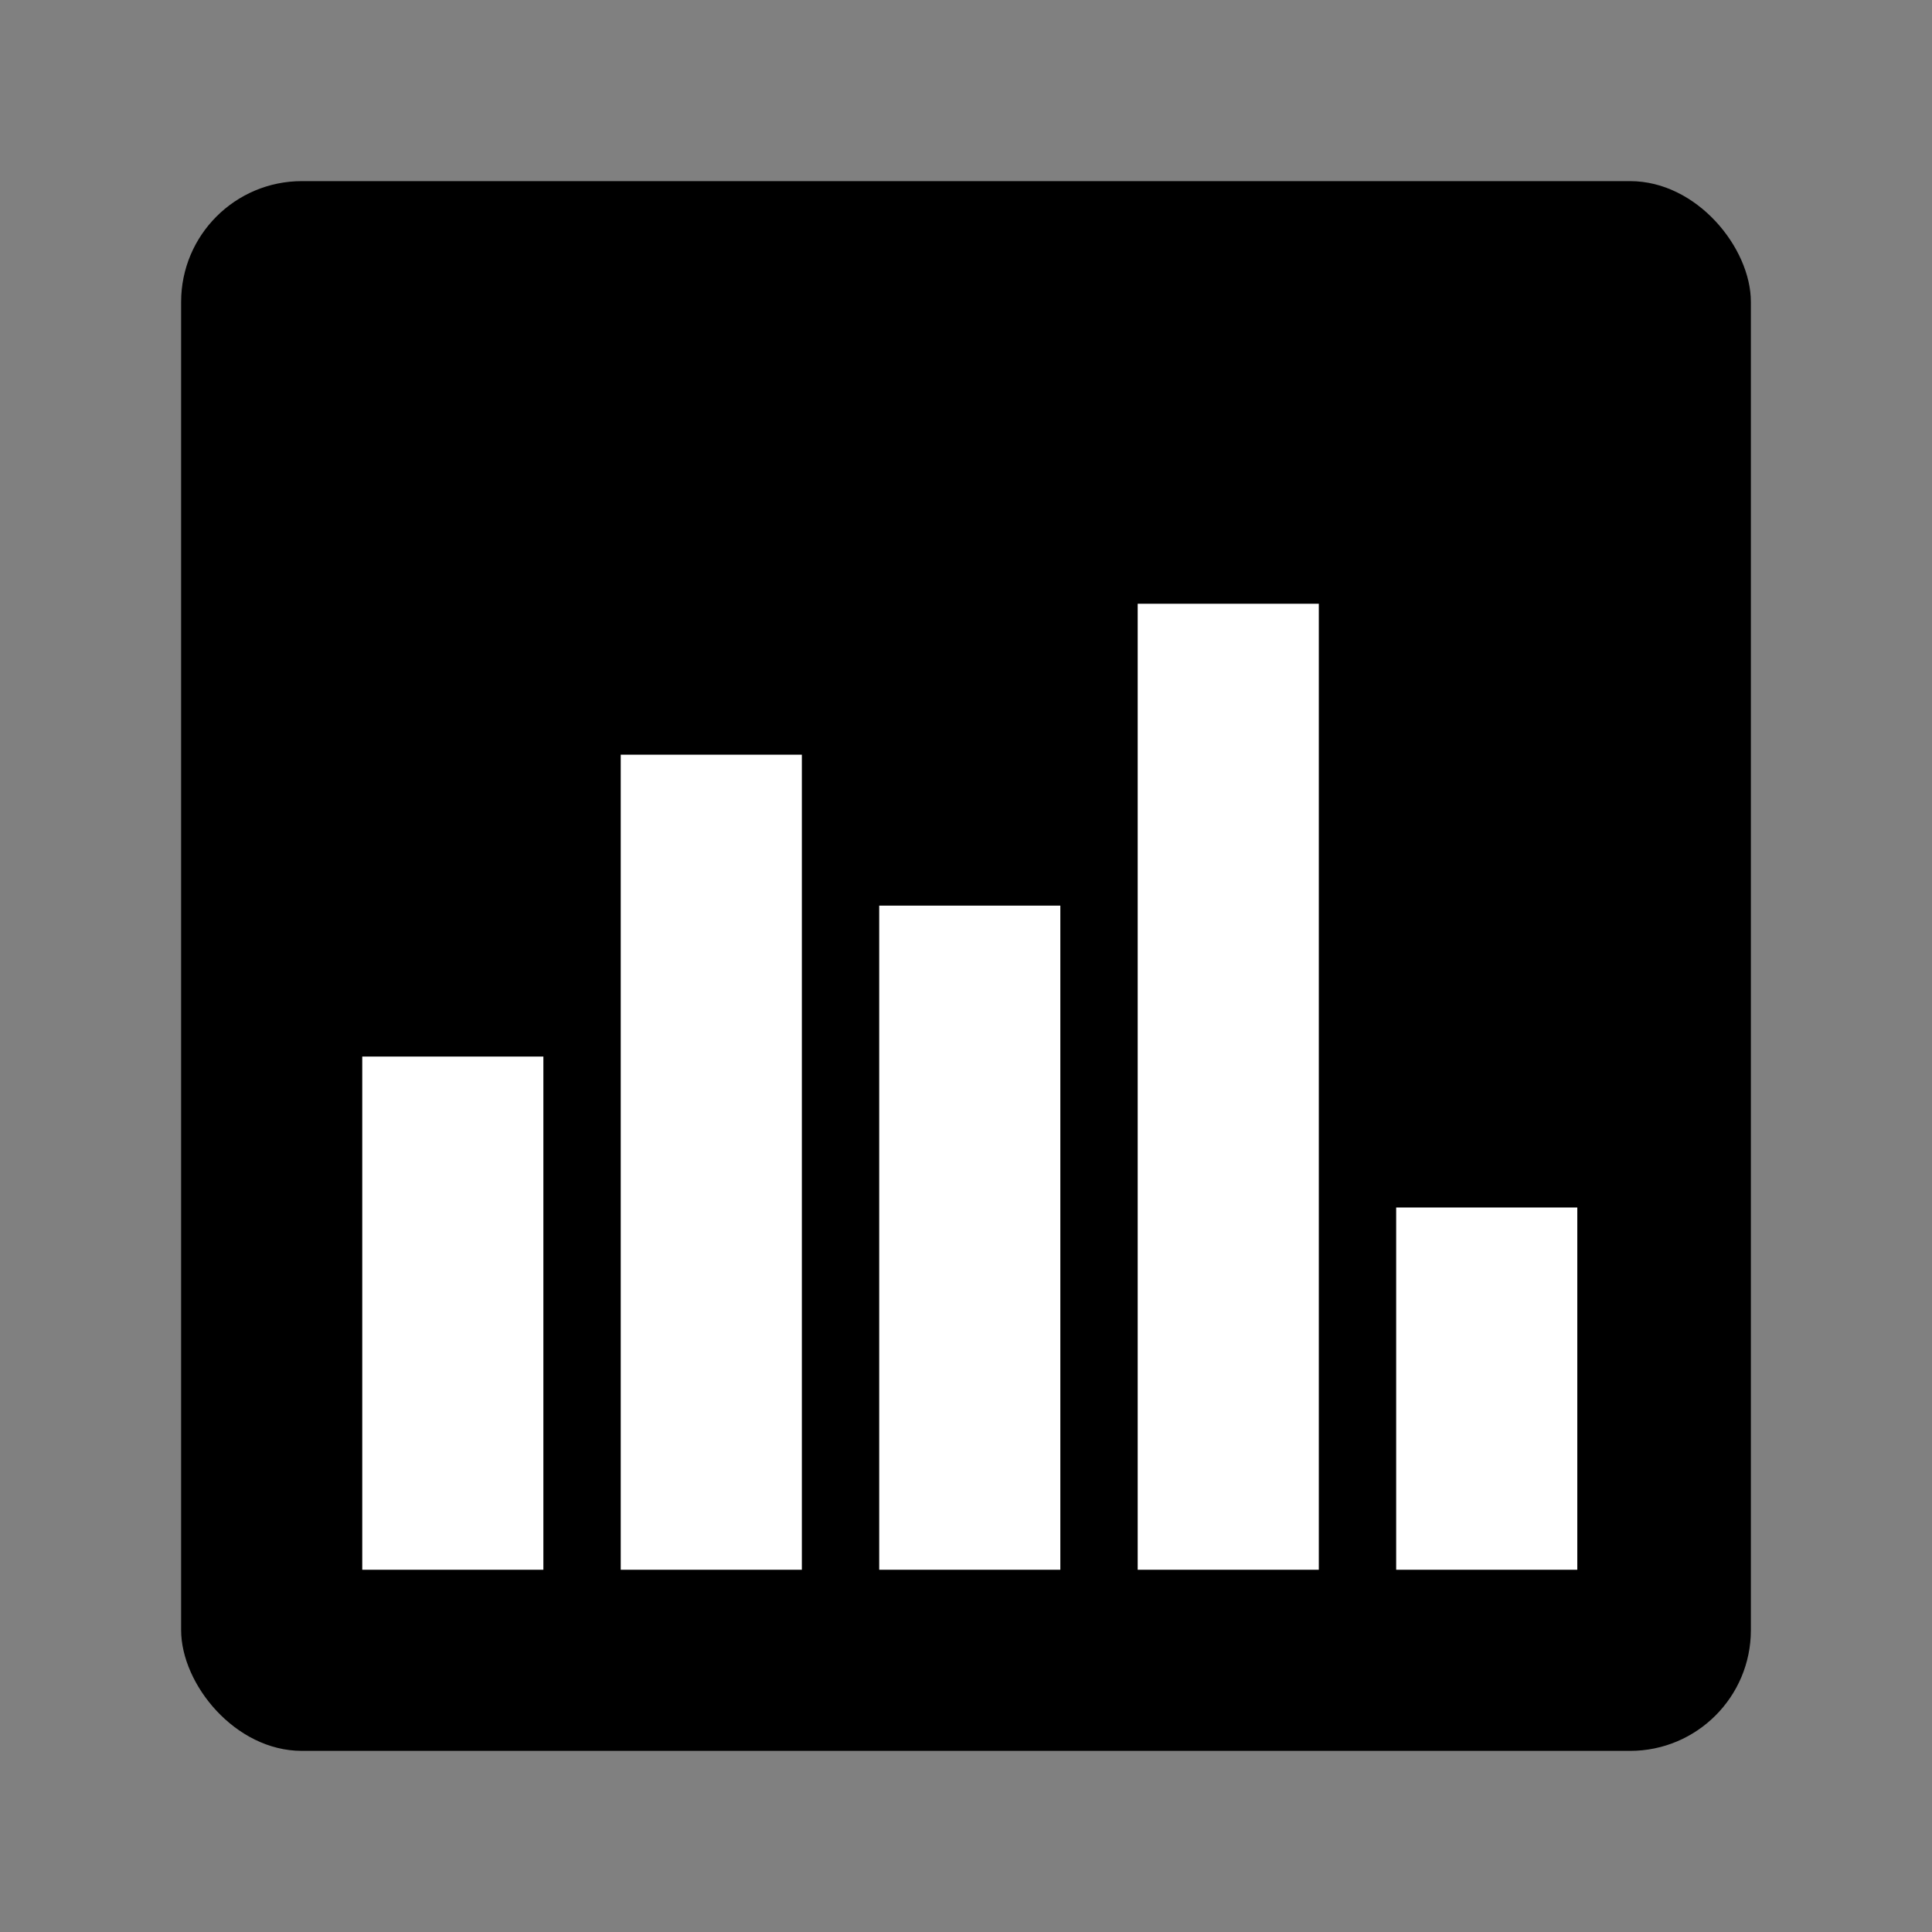
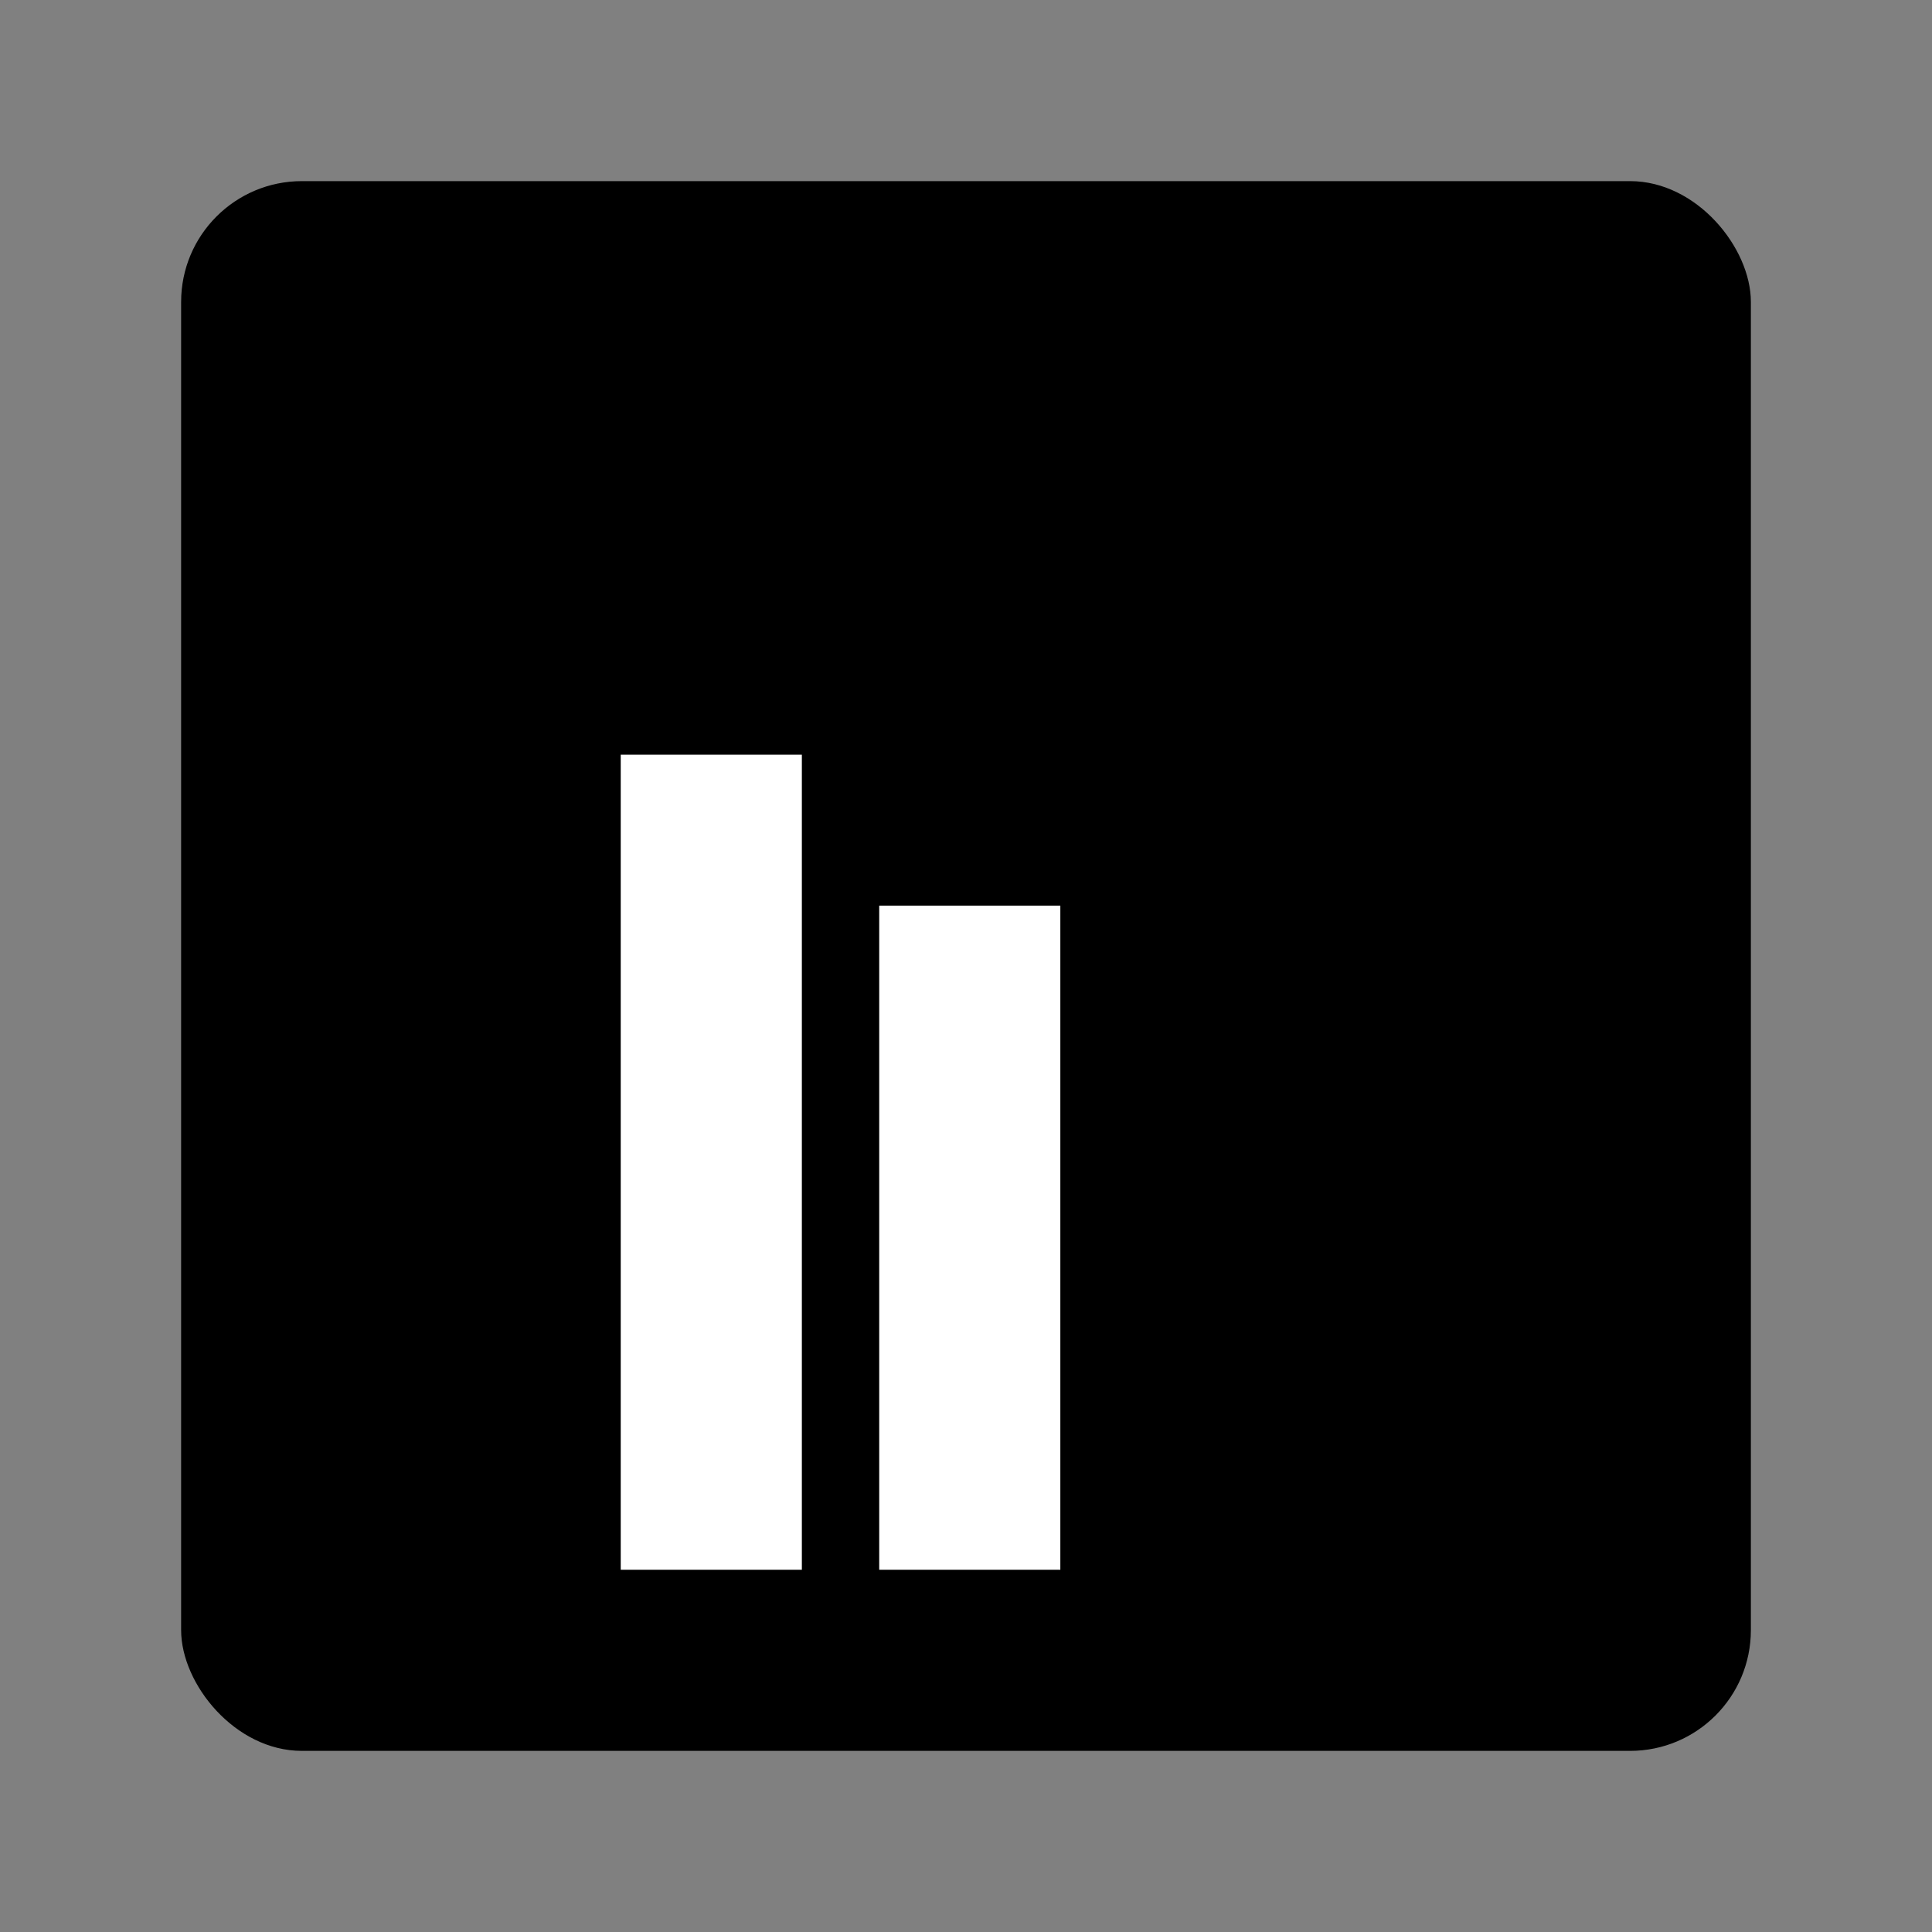
<svg xmlns="http://www.w3.org/2000/svg" viewBox="0 0 512 512">
  <rect x="0" y="0" width="512" height="512" fill="#808080" stroke="none" />
  <rect x="48" y="48" width="416" height="416" rx="32" ry="32" fill="currentColor" />
-   <rect x="96" y="280" width="48" height="136" fill="white" />
  <rect x="164.5" y="200" width="48" height="216" fill="white" />
  <rect x="233" y="240" width="48" height="176" fill="white" />
-   <rect x="301.5" y="160" width="48" height="256" fill="white" />
-   <rect x="370" y="320" width="48" height="96" fill="white" />
</svg>